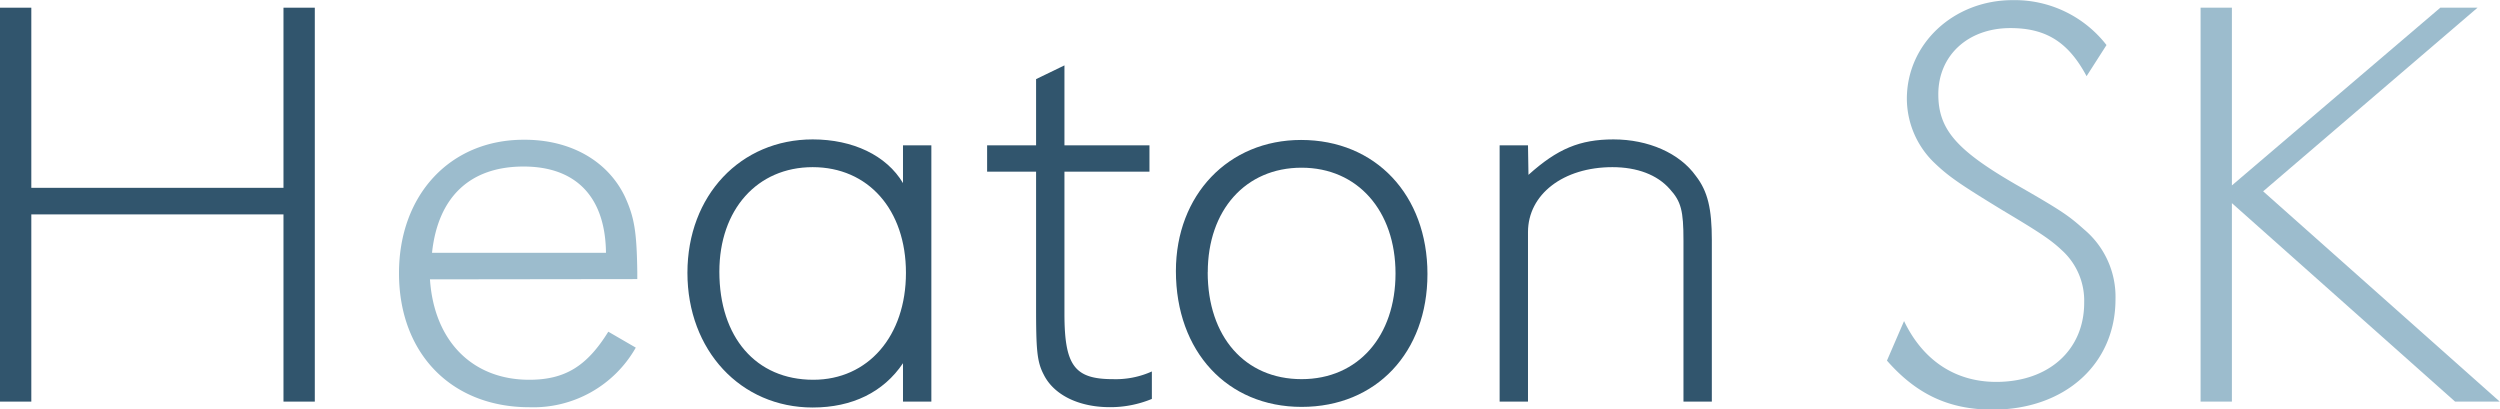
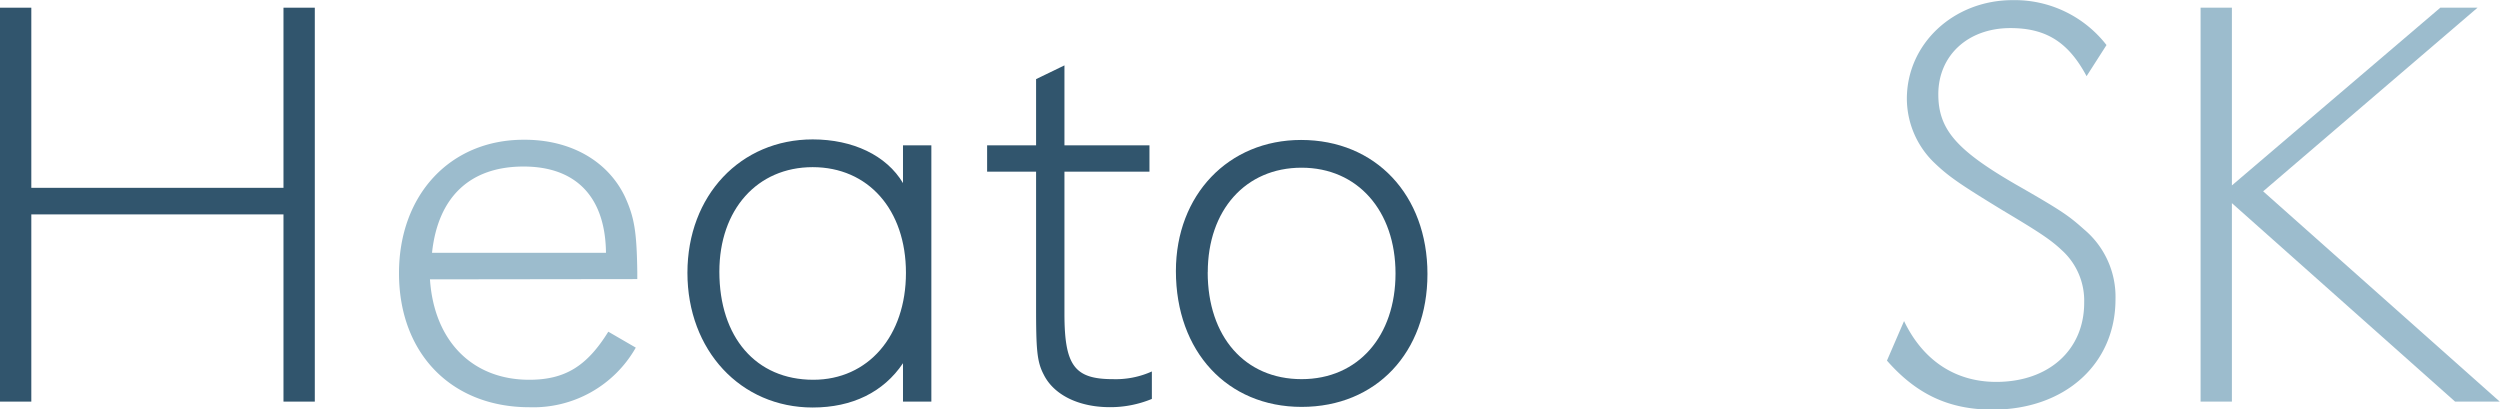
<svg xmlns="http://www.w3.org/2000/svg" viewBox="0 0 364.04 59.6">
  <defs>
    <style>.cls-1{fill:#31556d;}.cls-2{fill:#9cbccd;}</style>
  </defs>
  <g id="Vrstva_2" data-name="Vrstva 2">
    <g id="Vrstva_1-2" data-name="Vrstva 1">
      <path class="cls-1" d="M45.84,58.48H41.28V31.22H4.56V58.48H0V1.12H4.56V27.35H41.28V1.12h4.56Z" />
      <path class="cls-2" d="M62.61,40.68c.6,9,6.19,14.62,14.45,14.62,5.24,0,8.42-2,11.52-7l4,2.32a17.15,17.15,0,0,1-15.48,8.68c-11.36,0-19-7.82-19-19.52,0-11.44,7.48-19.43,18.15-19.43C83,20.3,88.49,23.39,91,28.64c1.37,3,1.72,5.07,1.8,11v1Zm25.63-3.87c-.09-8.17-4.39-12.56-12-12.56-7.83,0-12.47,4.47-13.33,12.56Z" />
      <path class="cls-1" d="M135.62,58.48h-4.13V52.89c-2.83,4.21-7.39,6.45-13.15,6.45-10.5,0-18.24-8.34-18.24-19.61s7.74-19.43,18.24-19.43c5.84,0,10.75,2.32,13.15,6.36v-5.5h4.13ZM104.75,39.56c0,9.55,5.33,15.74,13.67,15.74,8,0,13.5-6.37,13.5-15.57s-5.5-15.39-13.58-15.39S104.75,30.53,104.75,39.56Z" />
      <path class="cls-1" d="M155,21.16h12.38V25H155V45.67c0,7.56,1.46,9.54,7.05,9.54a12.8,12.8,0,0,0,5.68-1.12v4a15.85,15.85,0,0,1-6.11,1.2c-4.56,0-8.17-1.8-9.63-4.73-1-1.89-1.12-3.69-1.12-9.8V25h-7.13V21.16h7.13V11.52l4.13-2Z" />
      <path class="cls-1" d="M207.86,39.9c0,11.44-7.48,19.35-18.32,19.35s-18.31-8.08-18.31-19.78c0-11.09,7.65-19.09,18.23-19.09C200.29,20.38,207.86,28.38,207.86,39.9Zm-32-.25c0,9.37,5.42,15.56,13.67,15.56s13.68-6.28,13.68-15.39-5.51-15.4-13.68-15.4S175.87,30.62,175.87,39.65Z" />
-       <path class="cls-1" d="M222.57,25.46c4.21-3.79,7.48-5.16,12.38-5.16,5.07,0,9.63,2,12,5.33,1.72,2.23,2.32,4.73,2.32,9.37V58.48h-4.13V35c0-4.3-.34-5.67-2-7.48-1.81-2.06-4.73-3.18-8.35-3.18-7.13,0-12.29,3.95-12.29,9.46V58.48h-4.13V21.16h4.13Z" />
      <path class="cls-2" d="M303.84,11.09c-2.67-5-5.94-7-11.1-7-6.19,0-10.49,4-10.49,9.63,0,5.08,2.58,8.09,11.18,13.08,7,4,7.83,4.64,10.06,6.62a12.8,12.8,0,0,1,4.56,10.15c0,9.46-7.39,16.08-17.89,16.08-6.36,0-11.09-2.24-15.39-7.14l2.49-5.76c2.76,5.76,7.49,8.86,13.42,8.86,7.65,0,12.81-4.65,12.81-11.53a9.9,9.9,0,0,0-3.26-7.65c-1.64-1.55-3.36-2.67-8.69-5.85-6.19-3.78-7.83-4.9-10-7a13,13,0,0,1-3.87-9.2c0-8,6.8-14.36,15.4-14.36a16.92,16.92,0,0,1,13.67,6.54Z" />
      <path class="cls-2" d="M325,27,355.35,1.12h5.42L329.55,27.86,364,58.48H357.5L325,29.58v28.9h-4.56V1.12H325Z" />
    </g>
  </g>
</svg>